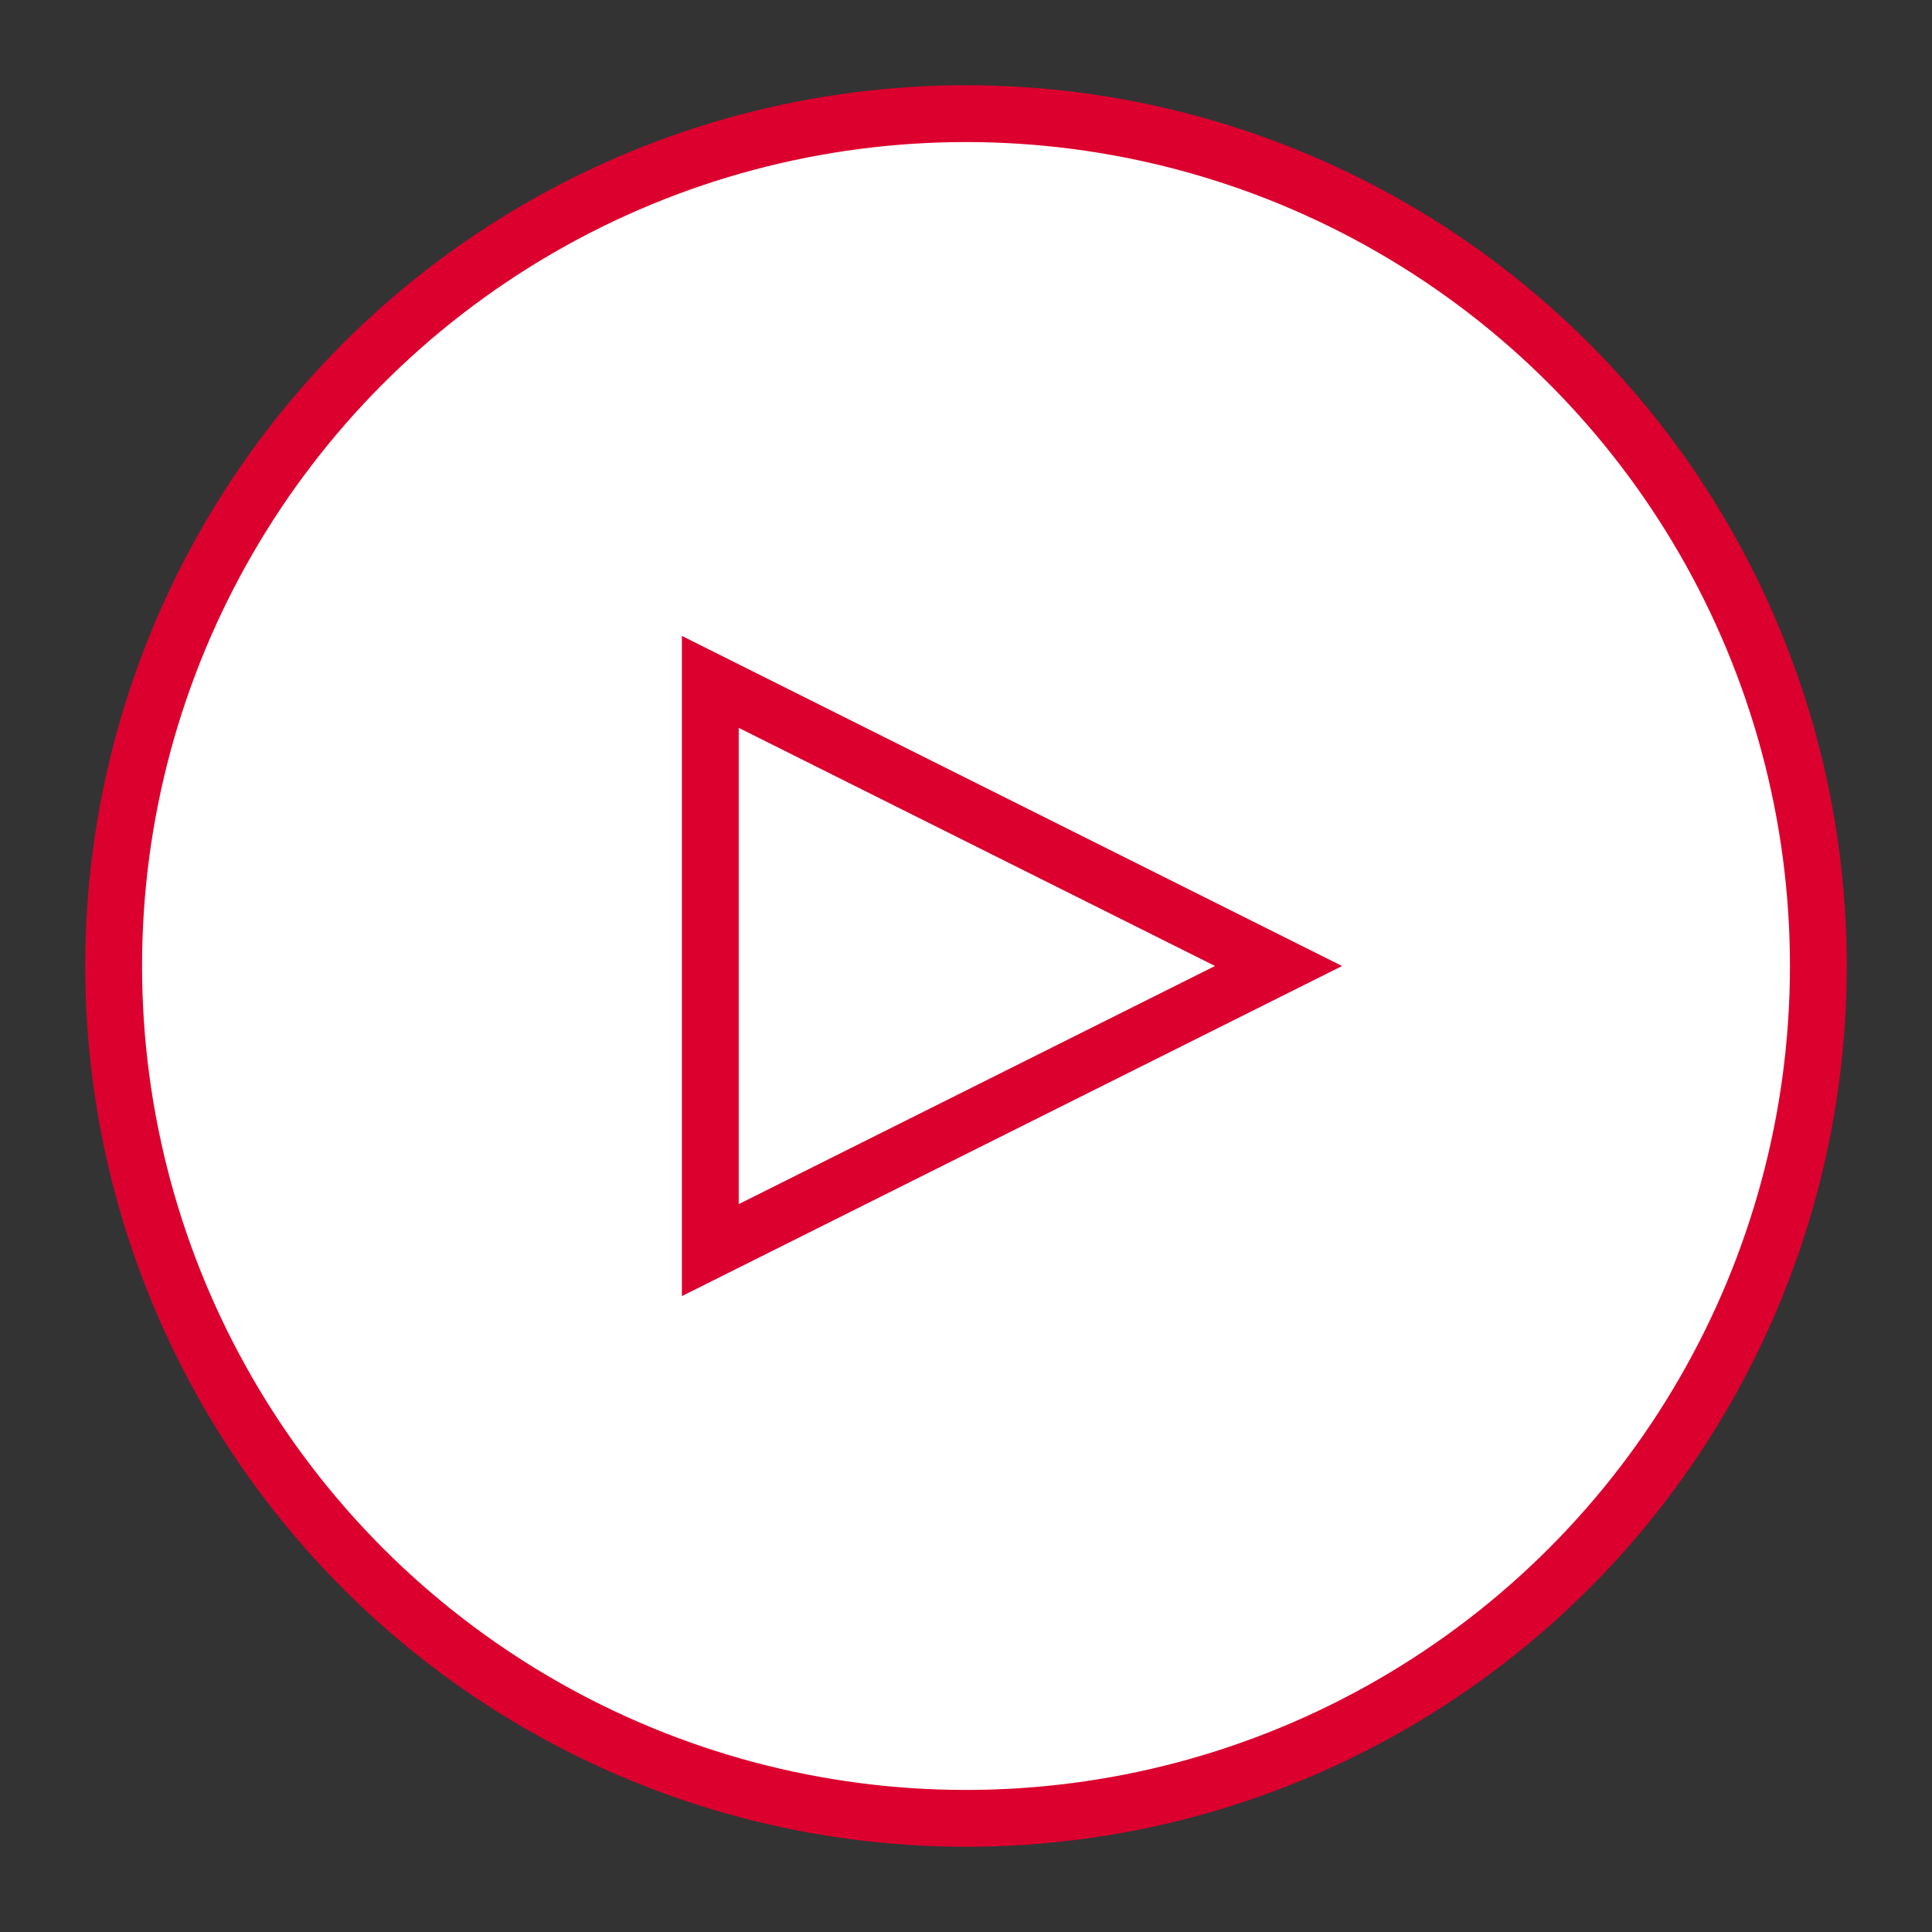
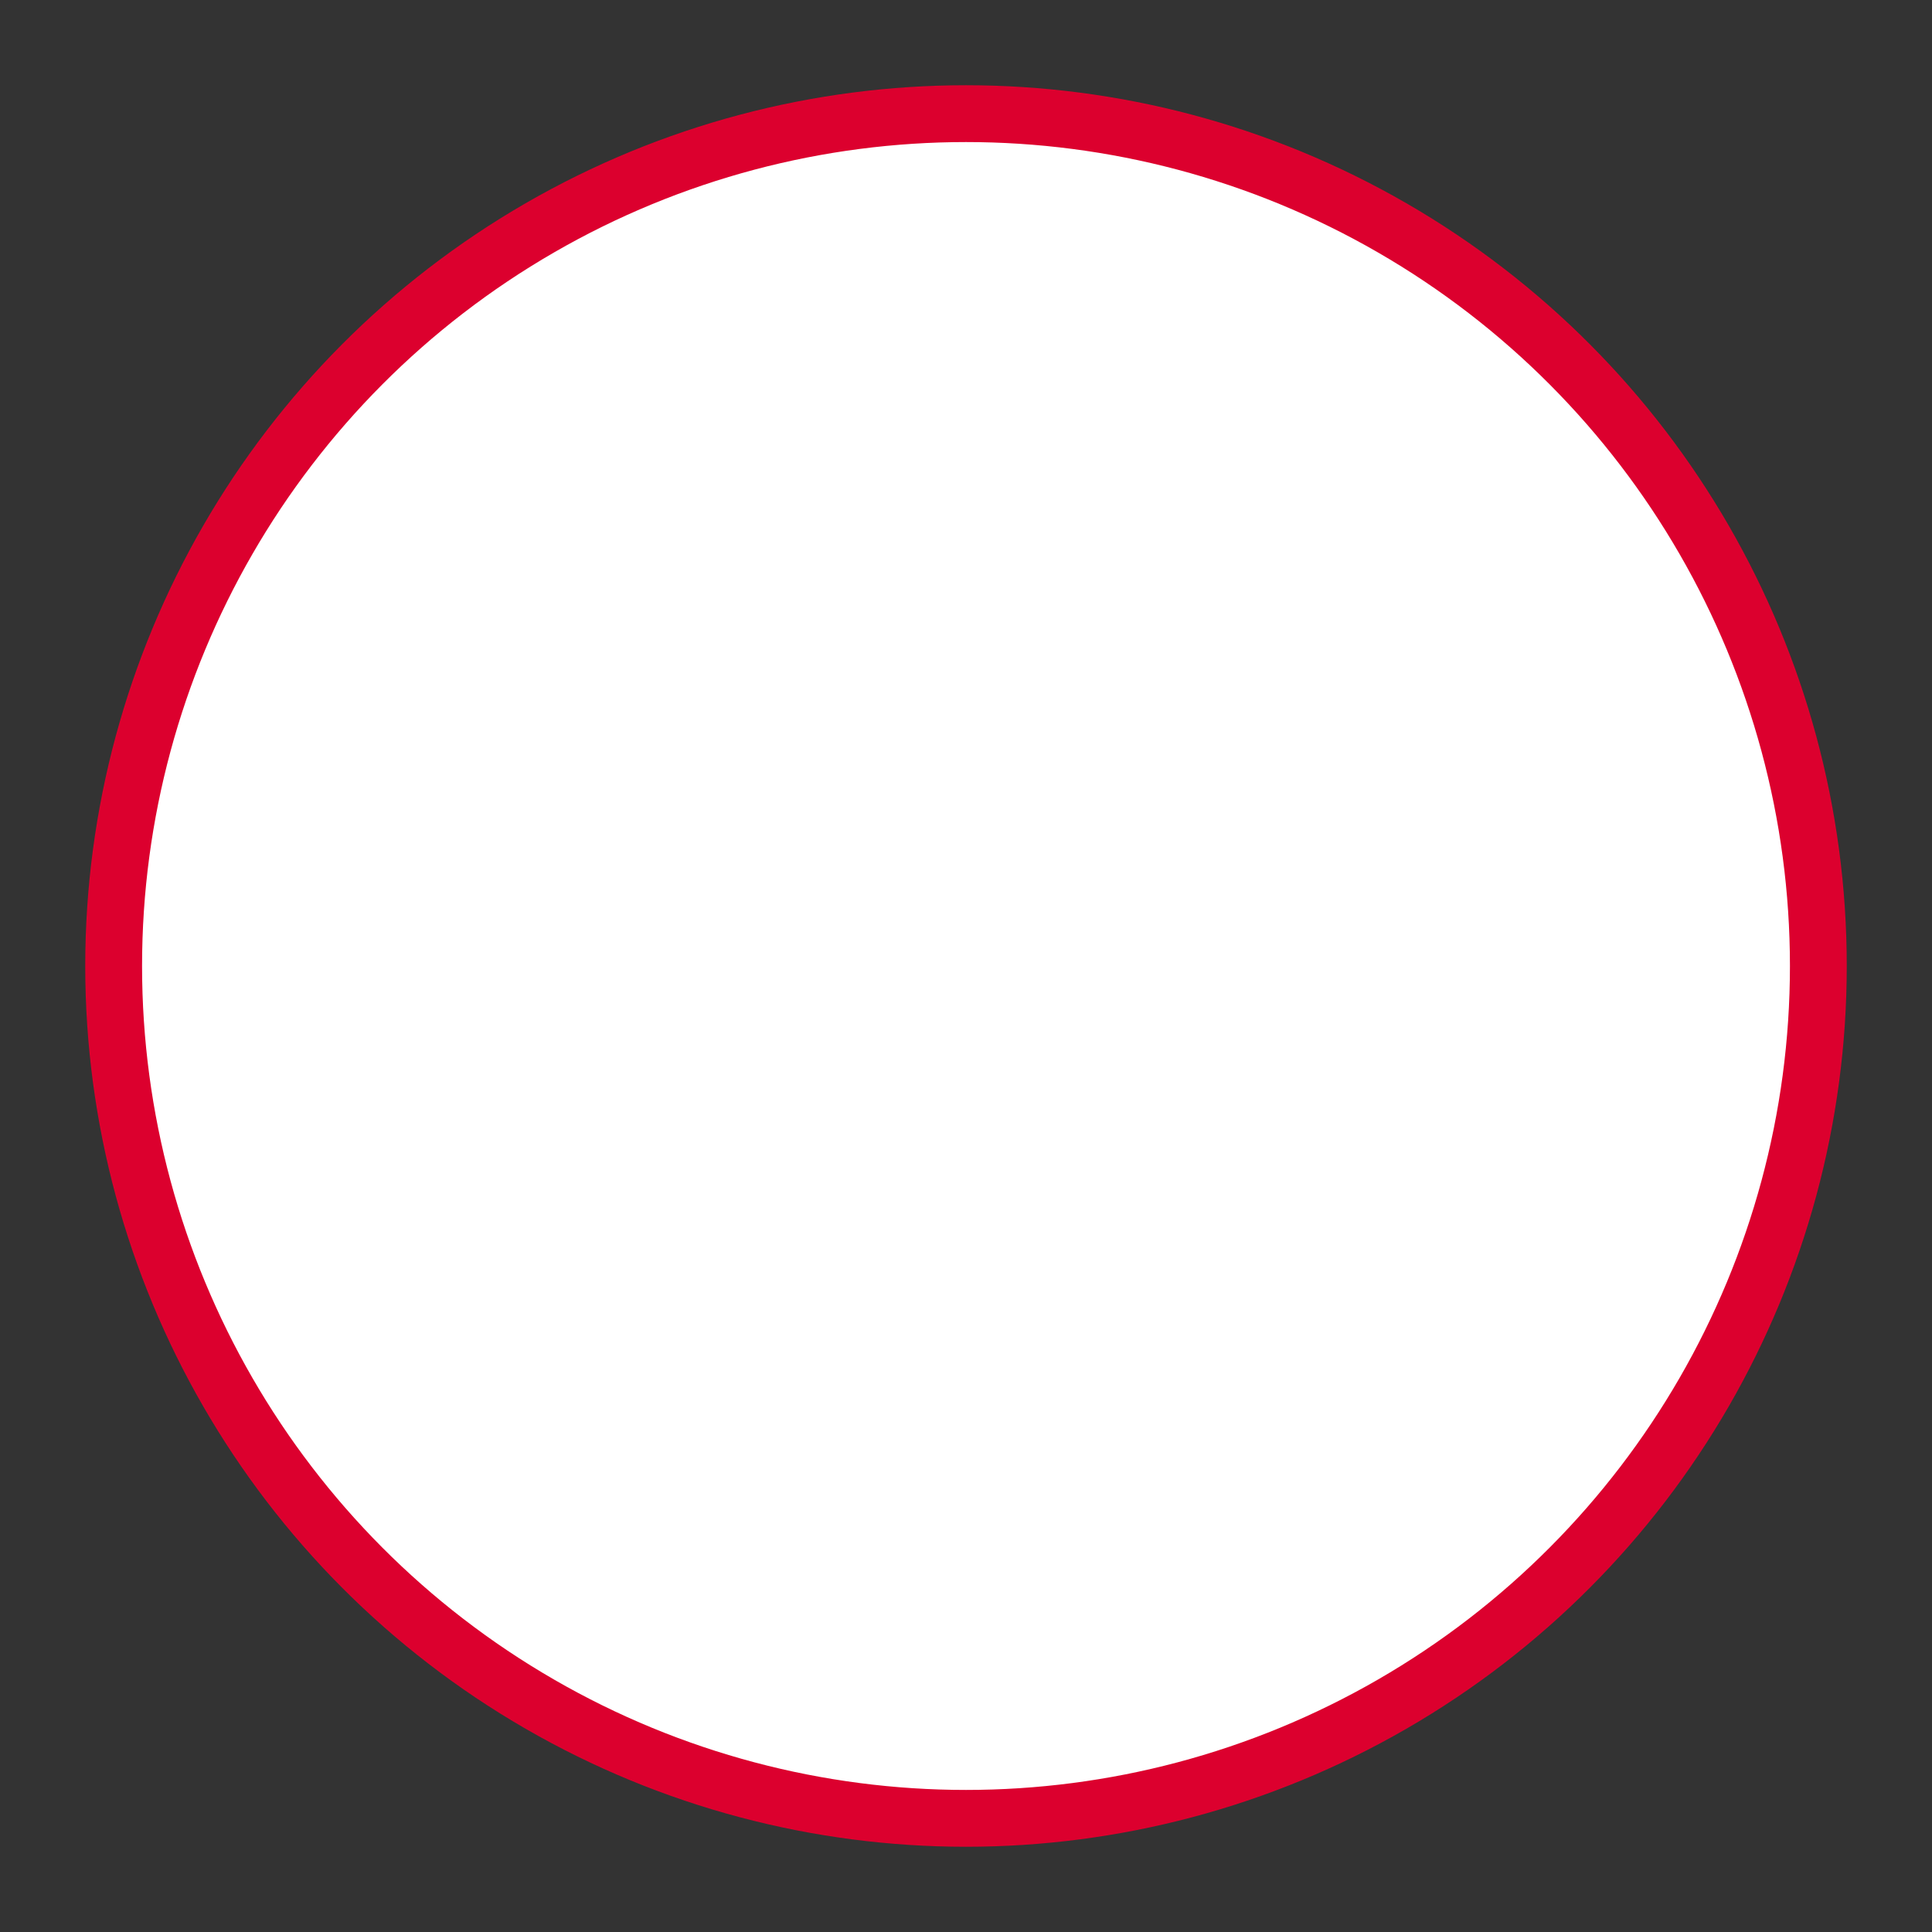
<svg xmlns="http://www.w3.org/2000/svg" width="34" height="34" version="1.1">
  <rect width="100%" height="100%" fill="#333333" stroke="none" />
  <g stroke="rgba(220,0,46,1)" stroke-width="1" fill="none">
    <circle cx="17" cy="17" r="15" fill="rgba(255,255,255,1)" />
-     <path d="M 12.5,12 v 10 l 10,-5 z" />
  </g>
</svg>